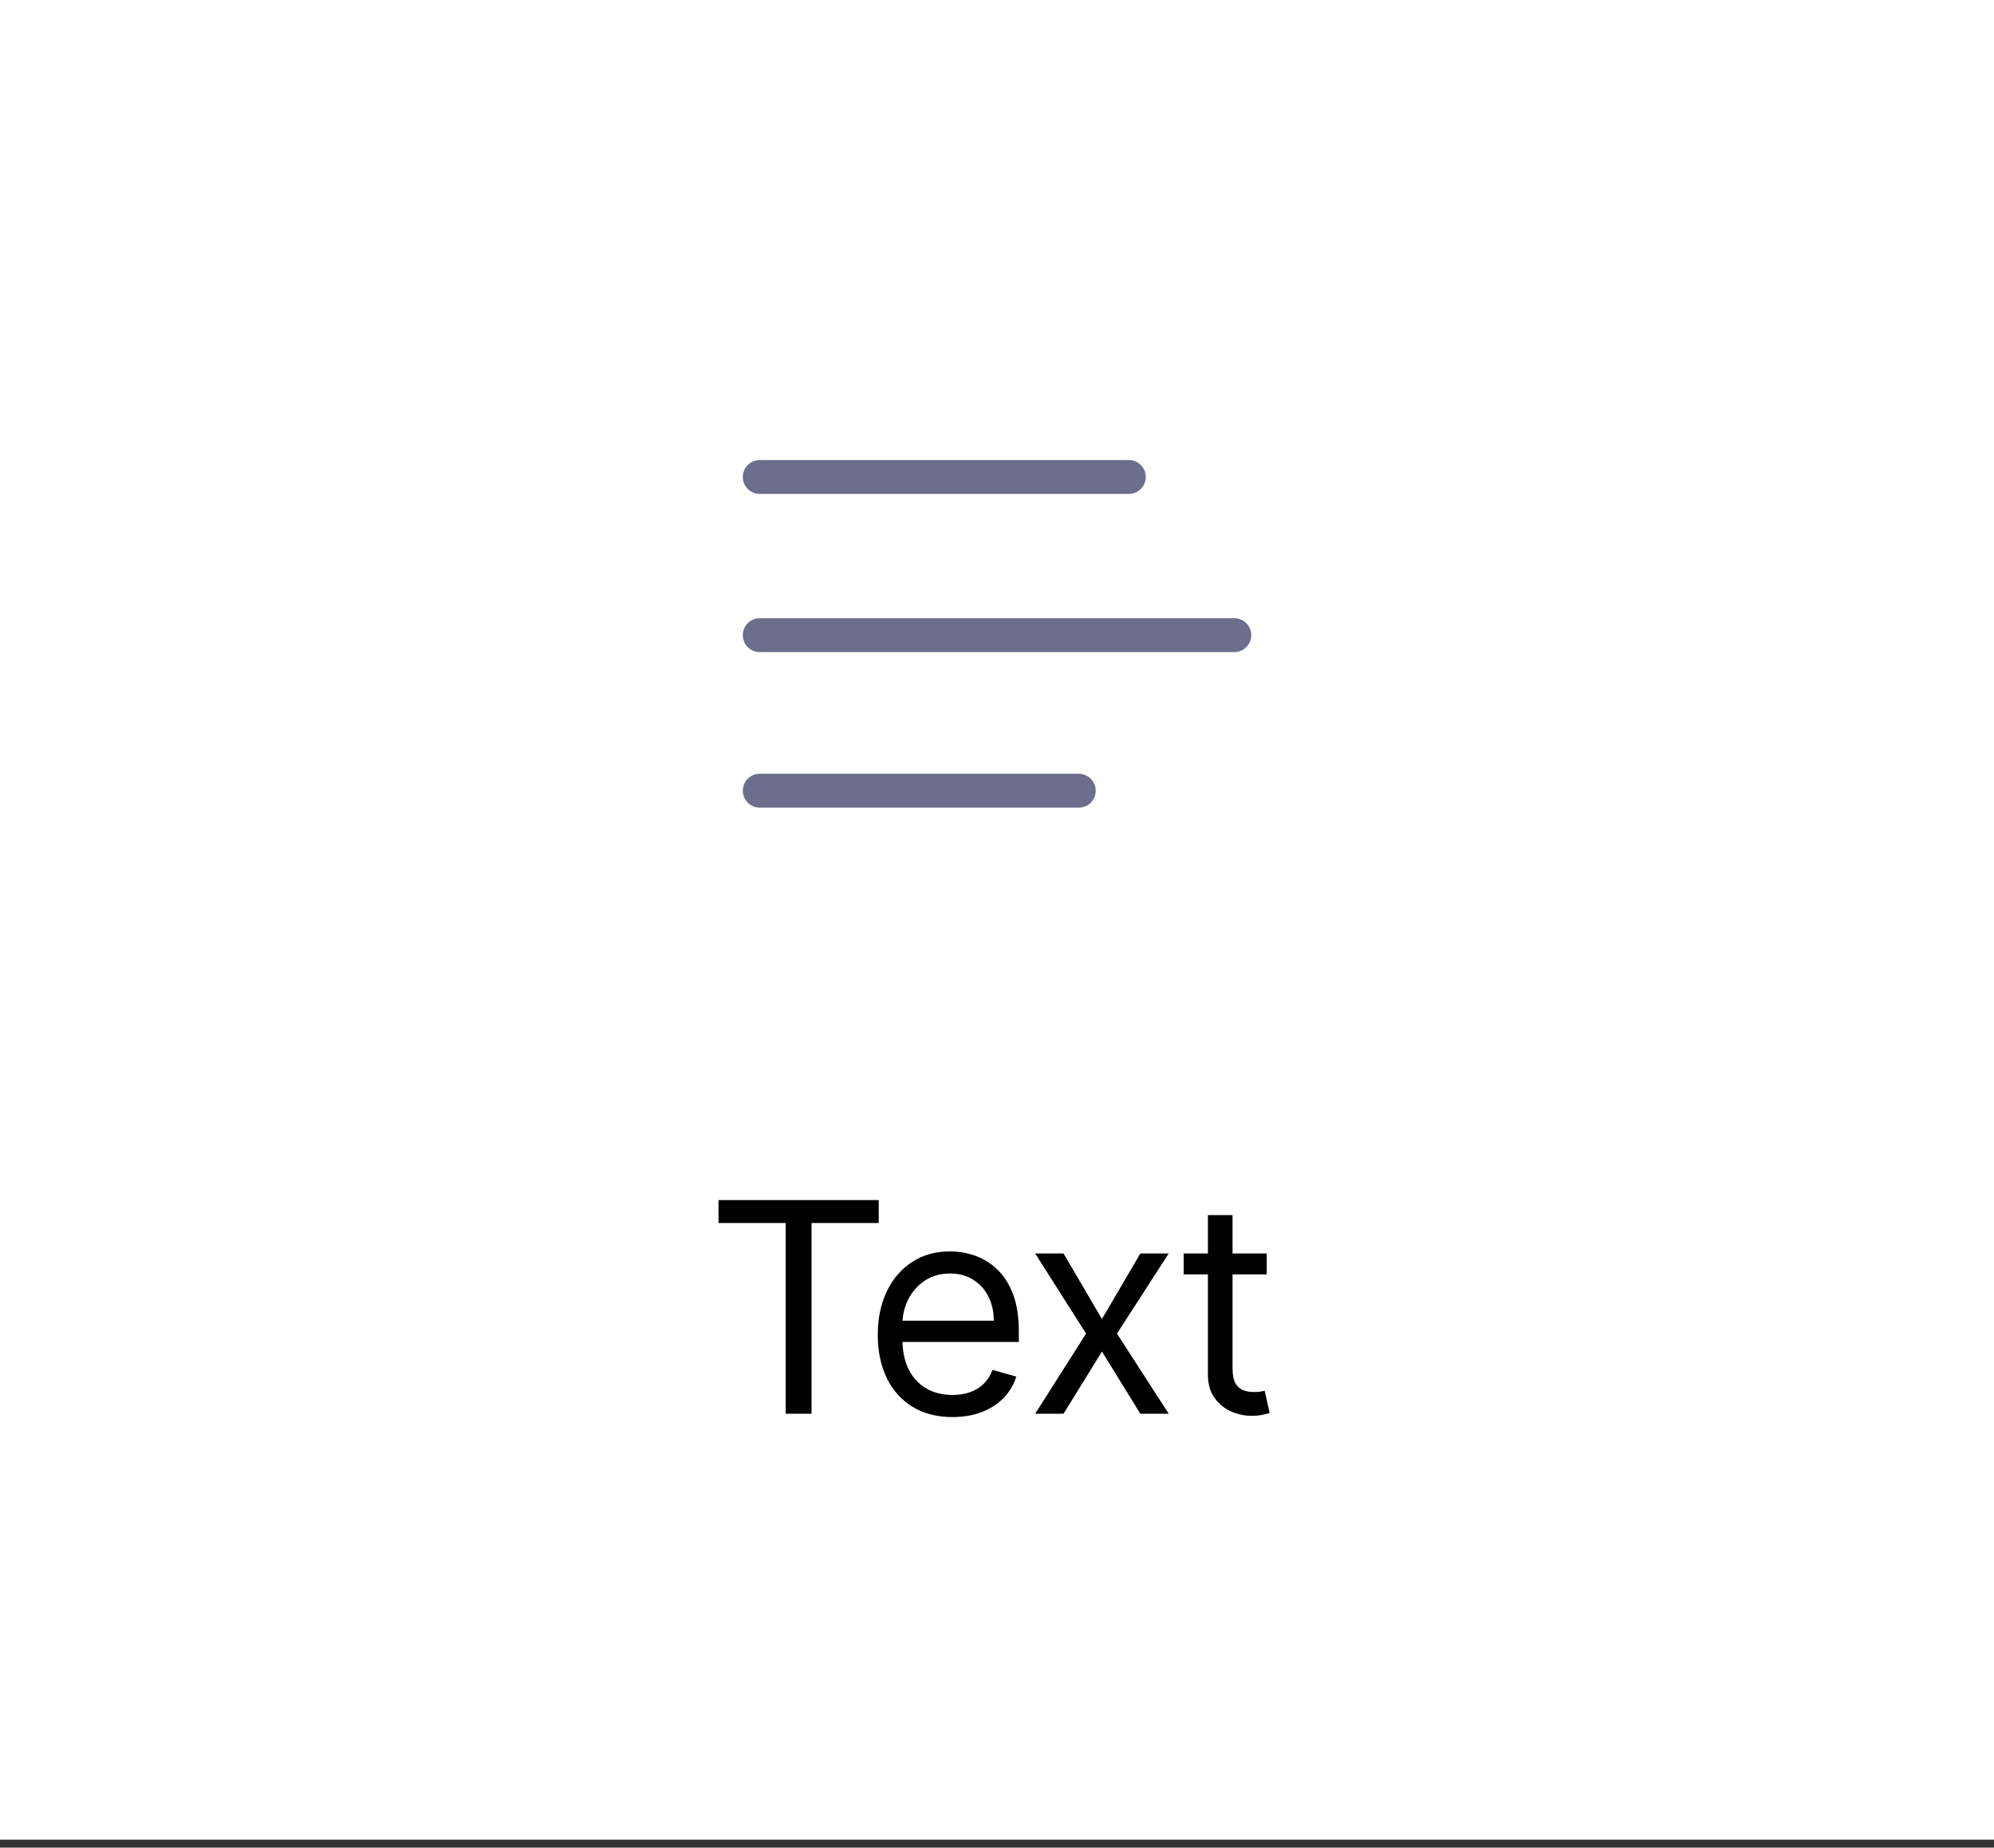
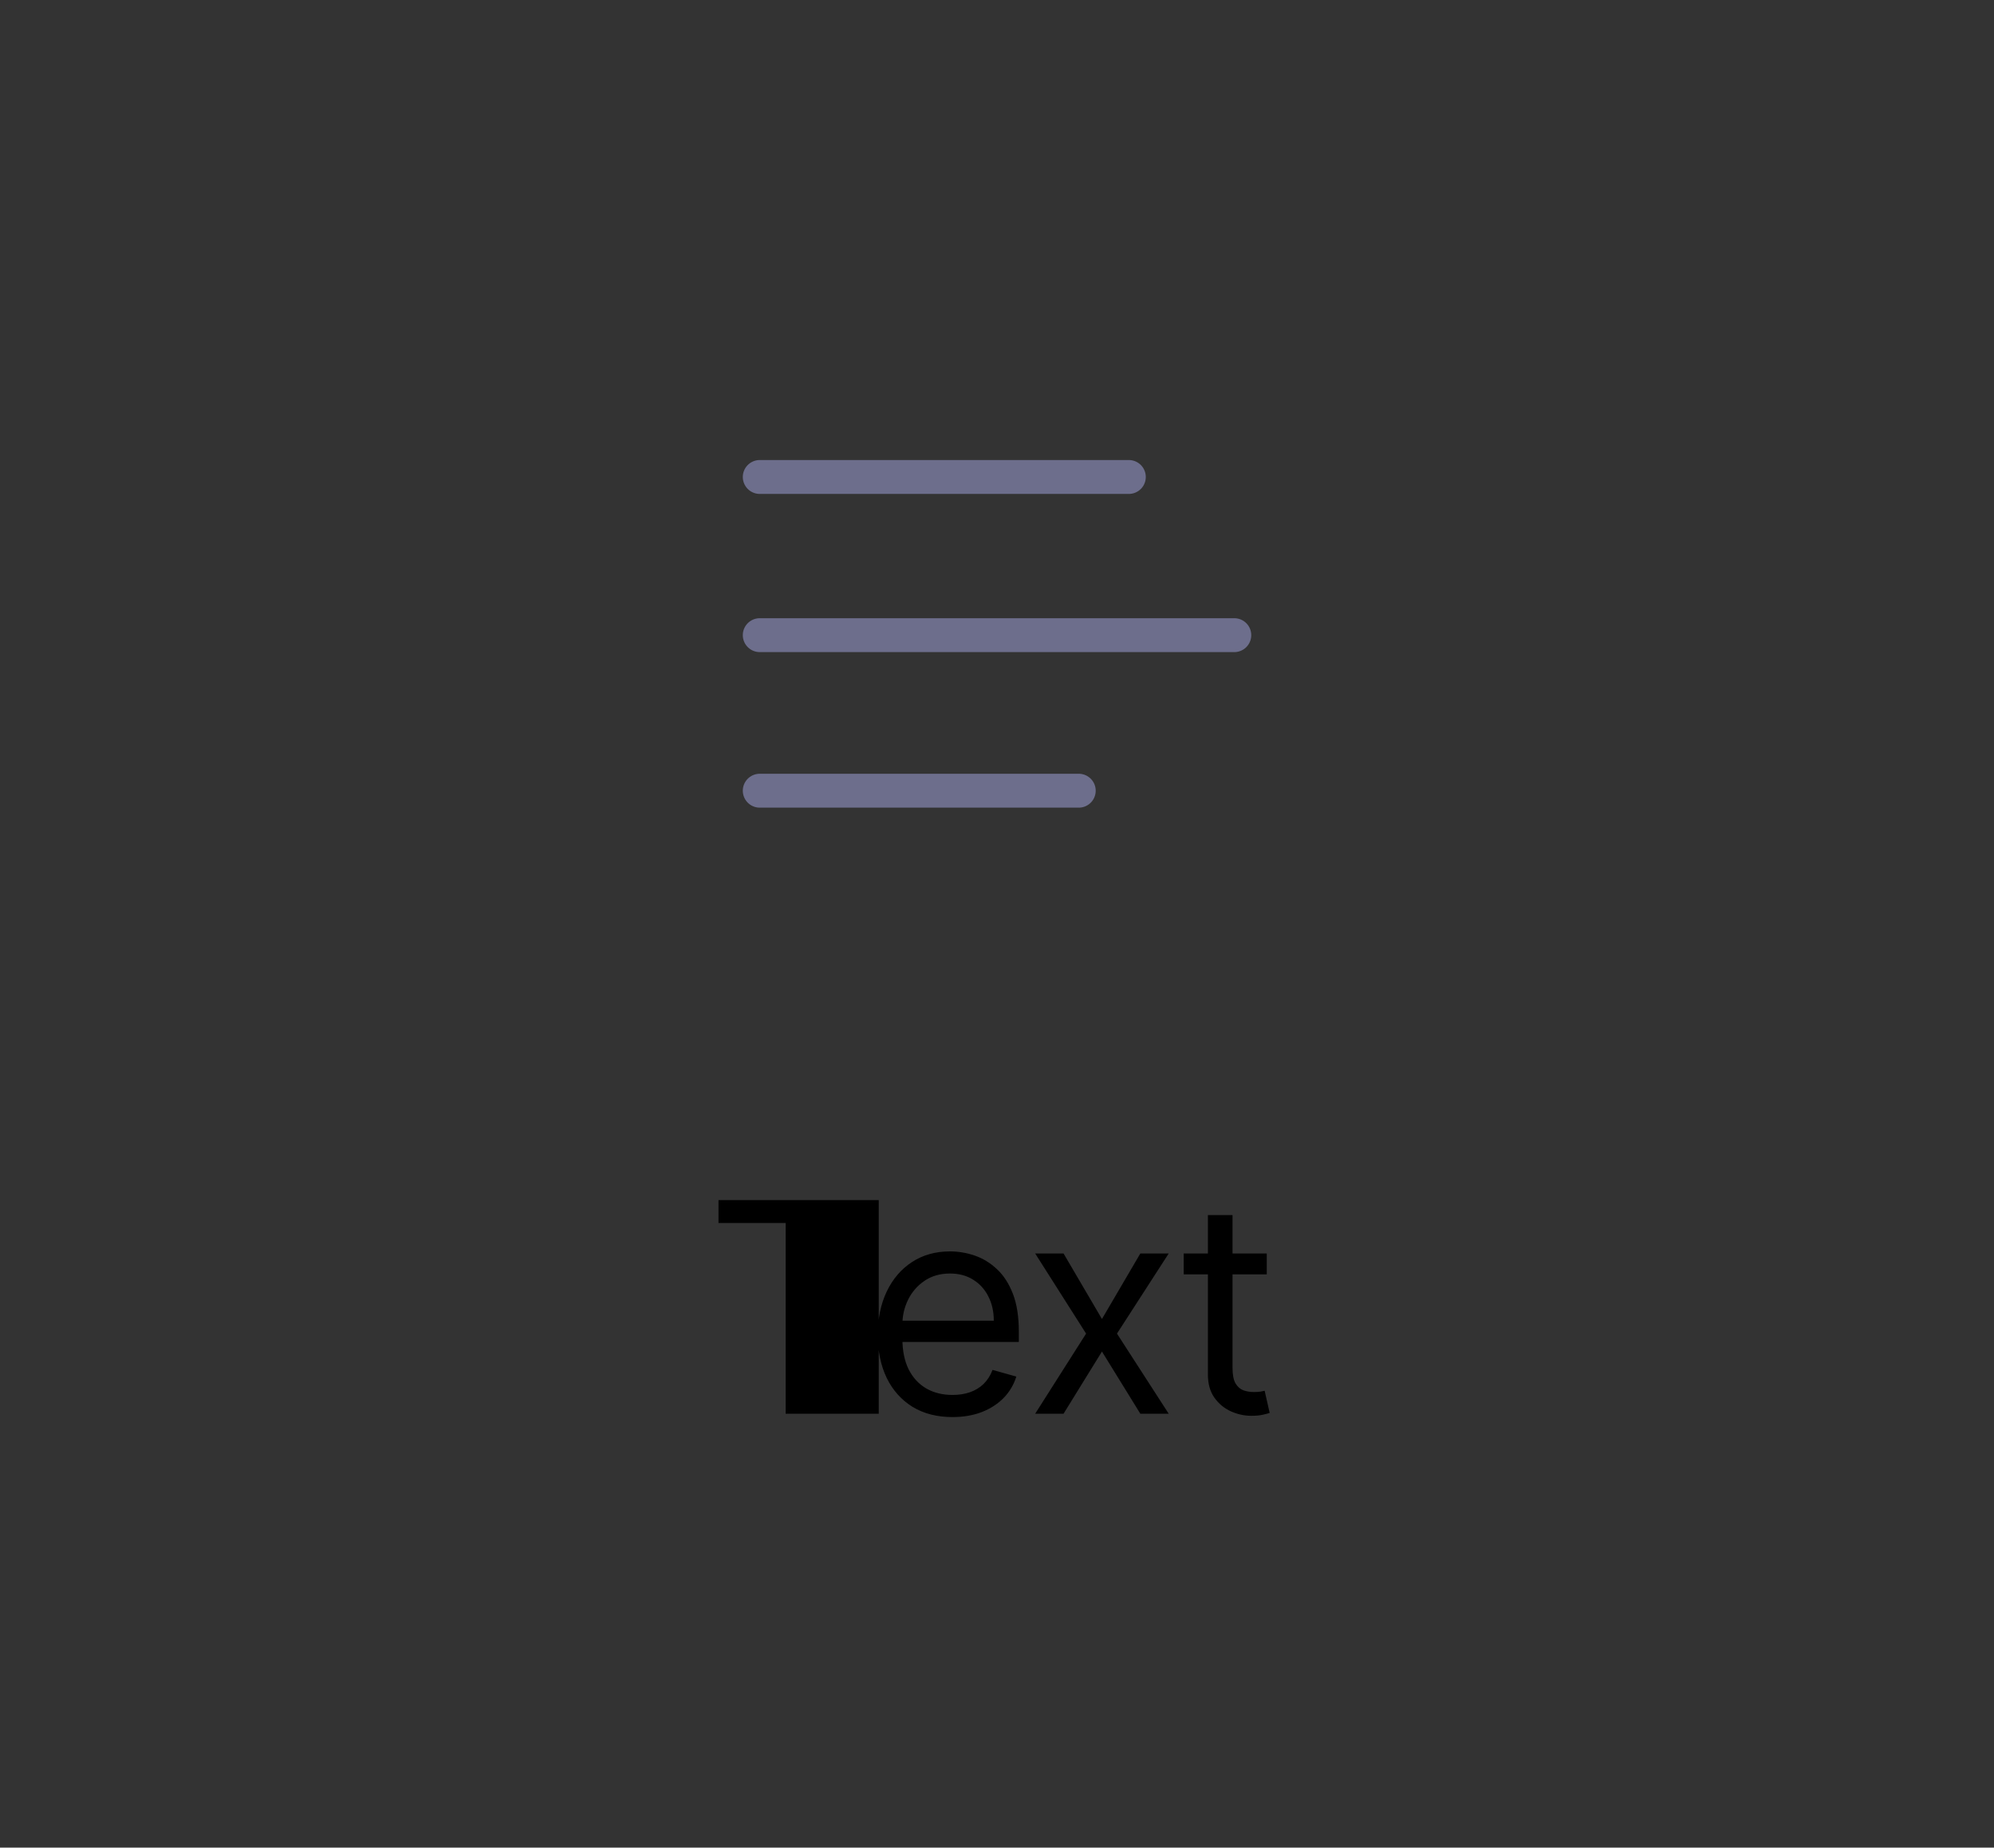
<svg xmlns="http://www.w3.org/2000/svg" width="109" height="101" viewBox="0 0 109 101" fill="none">
  <rect x="0" y="0" width="109" height="101" fill="#333333" stroke="none" />
-   <rect width="109" height="100.566" fill="white" />
  <path d="M61.707 26.074H41.531M67.472 34.721H41.531M58.969 43.224H41.531" stroke="#6D6E8C" stroke-width="1.853" stroke-linecap="round" stroke-linejoin="round" />
-   <path d="M39.276 66.857V65.603H48.035V66.857H44.362V77.281H42.948V66.857H39.276ZM52.066 77.464C51.222 77.464 50.494 77.277 49.882 76.905C49.274 76.528 48.804 76.004 48.474 75.331C48.147 74.654 47.983 73.867 47.983 72.97C47.983 72.073 48.147 71.282 48.474 70.598C48.804 69.91 49.264 69.374 49.854 68.99C50.447 68.602 51.139 68.408 51.929 68.408C52.386 68.408 52.836 68.484 53.281 68.636C53.726 68.788 54.131 69.035 54.496 69.378C54.861 69.716 55.151 70.165 55.368 70.723C55.585 71.282 55.693 71.97 55.693 72.788V73.358H48.941V72.195H54.325C54.325 71.7 54.226 71.259 54.028 70.872C53.834 70.484 53.557 70.178 53.196 69.954C52.838 69.729 52.416 69.617 51.929 69.617C51.394 69.617 50.93 69.75 50.538 70.016C50.15 70.279 49.852 70.621 49.643 71.043C49.434 71.465 49.329 71.917 49.329 72.4V73.175C49.329 73.837 49.443 74.398 49.671 74.858C49.903 75.314 50.224 75.662 50.635 75.901C51.046 76.137 51.523 76.255 52.066 76.255C52.42 76.255 52.739 76.205 53.024 76.106C53.313 76.004 53.562 75.852 53.771 75.65C53.98 75.445 54.142 75.19 54.256 74.886L55.556 75.251C55.419 75.692 55.19 76.08 54.866 76.415C54.543 76.745 54.144 77.004 53.669 77.19C53.194 77.373 52.659 77.464 52.066 77.464ZM58.138 68.522L60.237 72.103L62.335 68.522H63.886L61.058 72.902L63.886 77.281H62.335L60.237 73.882L58.138 77.281H56.587L59.37 72.902L56.587 68.522H58.138ZM69.245 68.522V69.663H64.706V68.522H69.245ZM66.029 66.424H67.375V74.772C67.375 75.152 67.43 75.437 67.54 75.627C67.654 75.814 67.799 75.939 67.974 76.004C68.152 76.065 68.341 76.095 68.538 76.095C68.686 76.095 68.808 76.088 68.903 76.072C68.998 76.053 69.074 76.038 69.131 76.027L69.405 77.236C69.314 77.27 69.186 77.304 69.023 77.338C68.859 77.376 68.652 77.395 68.401 77.395C68.021 77.395 67.649 77.314 67.284 77.15C66.923 76.987 66.622 76.738 66.383 76.403C66.147 76.069 66.029 75.647 66.029 75.137V66.424Z" fill="black" />
+   <path d="M39.276 66.857V65.603H48.035V66.857V77.281H42.948V66.857H39.276ZM52.066 77.464C51.222 77.464 50.494 77.277 49.882 76.905C49.274 76.528 48.804 76.004 48.474 75.331C48.147 74.654 47.983 73.867 47.983 72.97C47.983 72.073 48.147 71.282 48.474 70.598C48.804 69.91 49.264 69.374 49.854 68.99C50.447 68.602 51.139 68.408 51.929 68.408C52.386 68.408 52.836 68.484 53.281 68.636C53.726 68.788 54.131 69.035 54.496 69.378C54.861 69.716 55.151 70.165 55.368 70.723C55.585 71.282 55.693 71.97 55.693 72.788V73.358H48.941V72.195H54.325C54.325 71.7 54.226 71.259 54.028 70.872C53.834 70.484 53.557 70.178 53.196 69.954C52.838 69.729 52.416 69.617 51.929 69.617C51.394 69.617 50.93 69.75 50.538 70.016C50.15 70.279 49.852 70.621 49.643 71.043C49.434 71.465 49.329 71.917 49.329 72.4V73.175C49.329 73.837 49.443 74.398 49.671 74.858C49.903 75.314 50.224 75.662 50.635 75.901C51.046 76.137 51.523 76.255 52.066 76.255C52.42 76.255 52.739 76.205 53.024 76.106C53.313 76.004 53.562 75.852 53.771 75.65C53.98 75.445 54.142 75.19 54.256 74.886L55.556 75.251C55.419 75.692 55.19 76.08 54.866 76.415C54.543 76.745 54.144 77.004 53.669 77.19C53.194 77.373 52.659 77.464 52.066 77.464ZM58.138 68.522L60.237 72.103L62.335 68.522H63.886L61.058 72.902L63.886 77.281H62.335L60.237 73.882L58.138 77.281H56.587L59.37 72.902L56.587 68.522H58.138ZM69.245 68.522V69.663H64.706V68.522H69.245ZM66.029 66.424H67.375V74.772C67.375 75.152 67.43 75.437 67.54 75.627C67.654 75.814 67.799 75.939 67.974 76.004C68.152 76.065 68.341 76.095 68.538 76.095C68.686 76.095 68.808 76.088 68.903 76.072C68.998 76.053 69.074 76.038 69.131 76.027L69.405 77.236C69.314 77.27 69.186 77.304 69.023 77.338C68.859 77.376 68.652 77.395 68.401 77.395C68.021 77.395 67.649 77.314 67.284 77.15C66.923 76.987 66.622 76.738 66.383 76.403C66.147 76.069 66.029 75.647 66.029 75.137V66.424Z" fill="black" />
</svg>